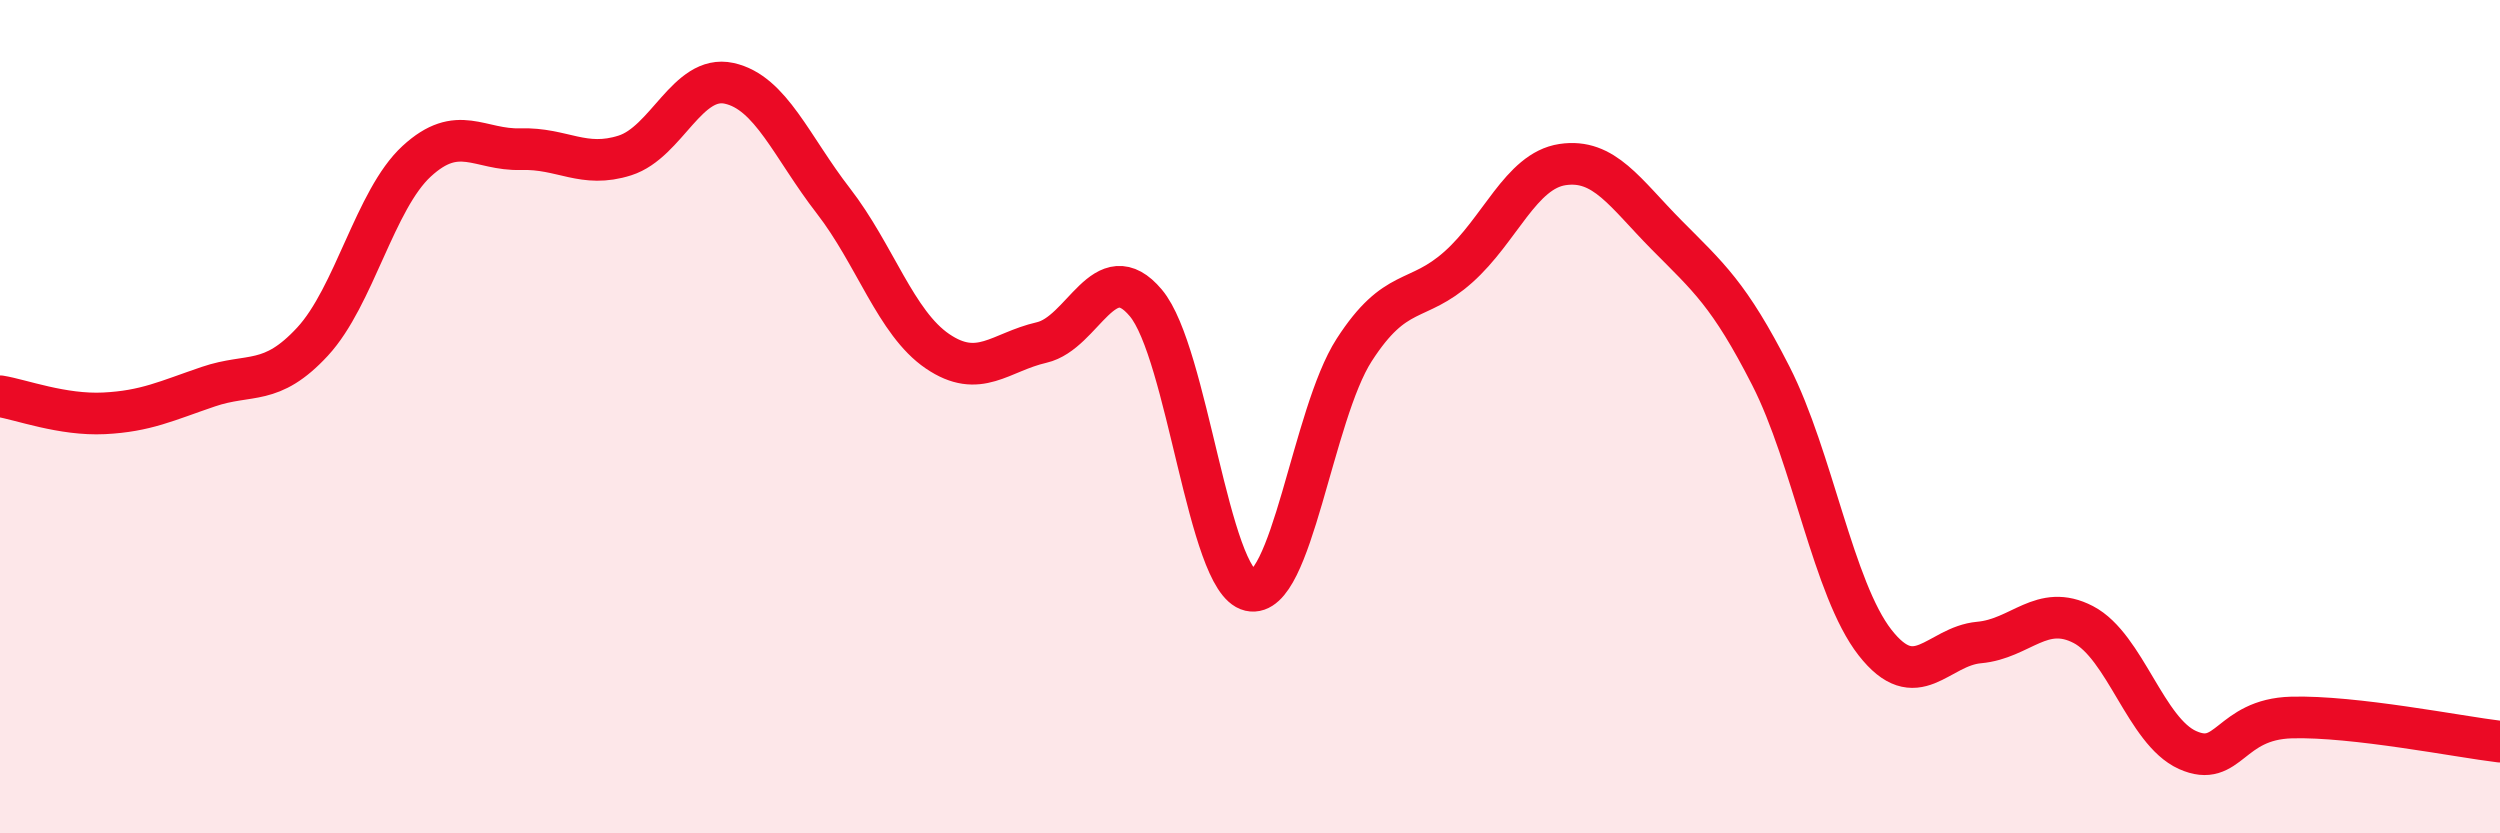
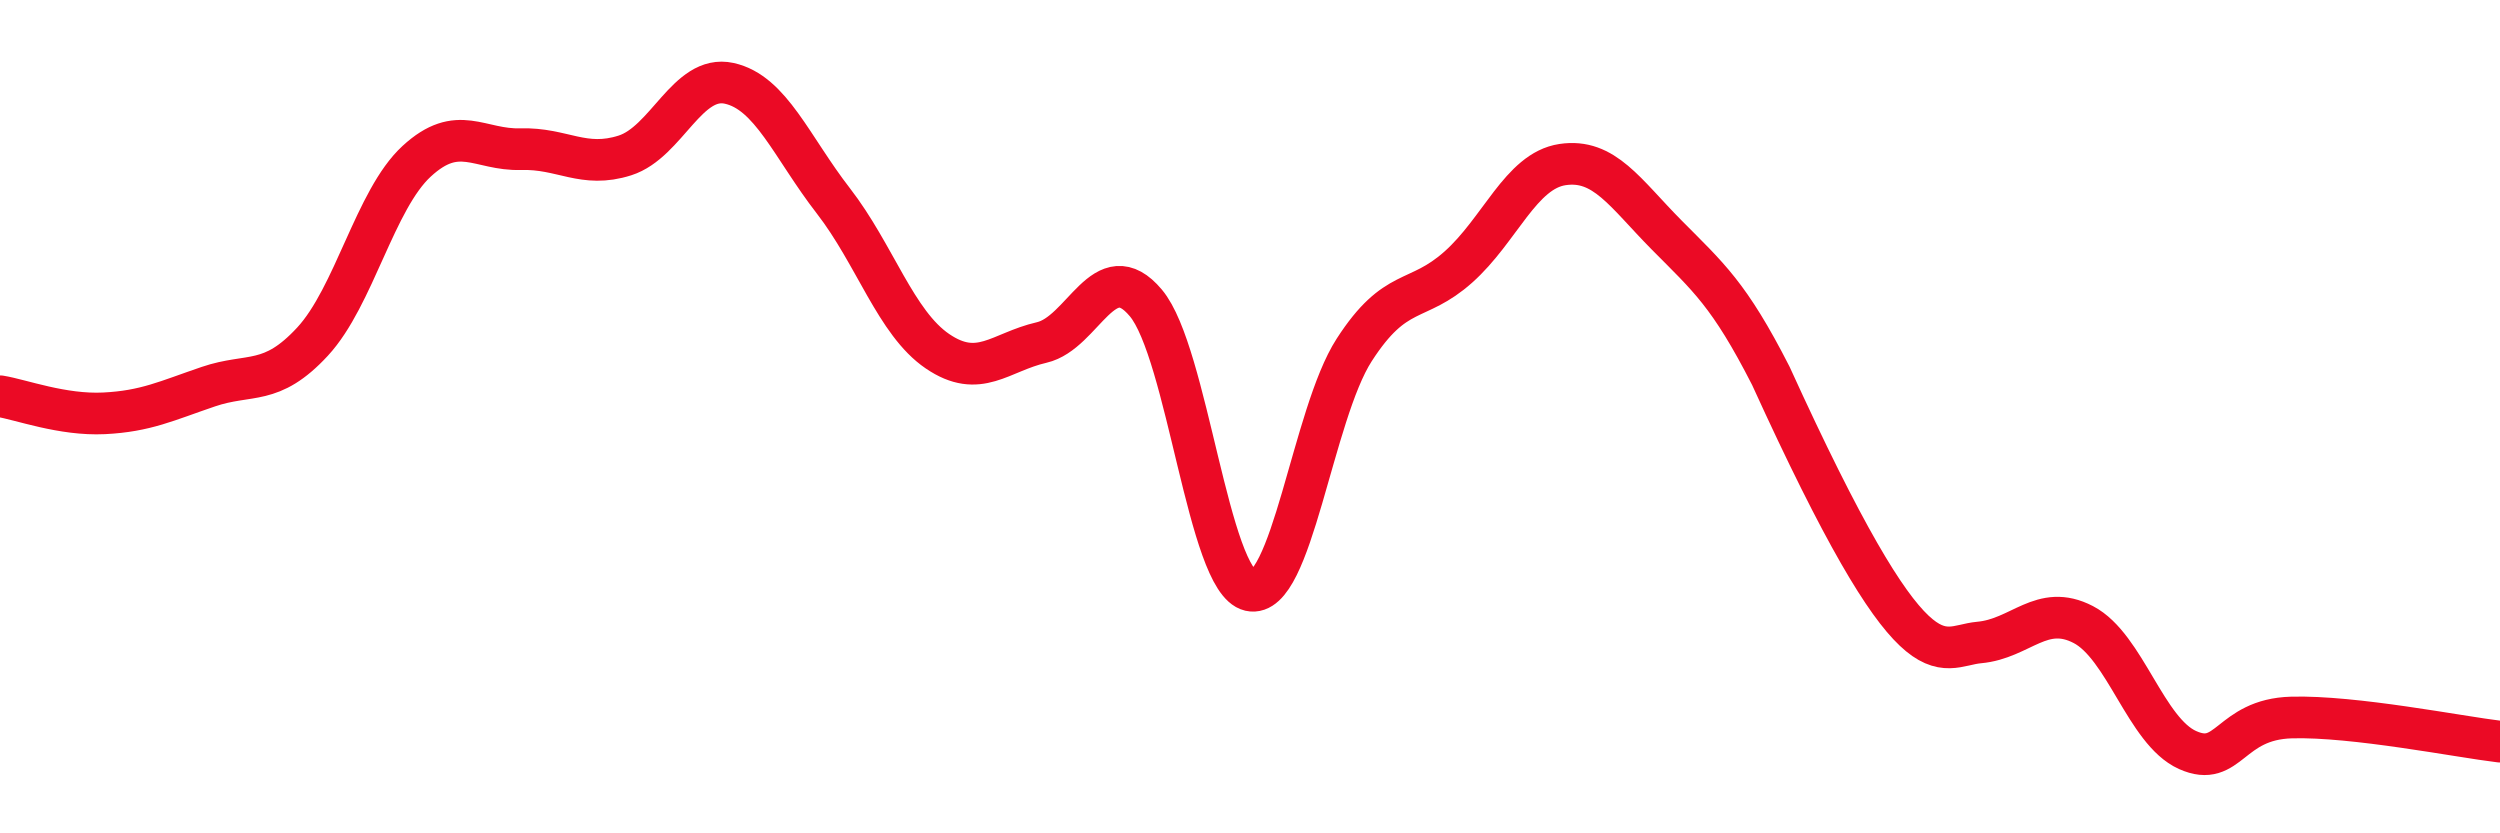
<svg xmlns="http://www.w3.org/2000/svg" width="60" height="20" viewBox="0 0 60 20">
-   <path d="M 0,9.51 C 0.5,9.59 1.5,9.97 2.5,9.92 C 3.5,9.87 4,9.62 5,9.28 C 6,8.94 6.5,9.28 7.5,8.2 C 8.5,7.12 9,4.79 10,3.87 C 11,2.95 11.5,3.61 12.5,3.58 C 13.5,3.55 14,4.05 15,3.73 C 16,3.41 16.5,1.78 17.5,2 C 18.5,2.22 19,3.53 20,4.82 C 21,6.11 21.5,7.75 22.5,8.43 C 23.5,9.11 24,8.45 25,8.22 C 26,7.99 26.5,6.08 27.5,7.27 C 28.5,8.46 29,13.94 30,14.17 C 31,14.4 31.5,9.95 32.5,8.4 C 33.5,6.85 34,7.3 35,6.41 C 36,5.52 36.5,4.1 37.5,3.95 C 38.5,3.8 39,4.63 40,5.64 C 41,6.65 41.5,7.06 42.5,9.02 C 43.5,10.98 44,14.14 45,15.42 C 46,16.7 46.5,15.51 47.5,15.42 C 48.5,15.33 49,14.47 50,14.99 C 51,15.51 51.5,17.55 52.5,18 C 53.5,18.45 53.5,17.26 55,17.22 C 56.5,17.18 59,17.68 60,17.8L60 20L0 20Z" fill="#EB0A25" opacity="0.1" stroke-linecap="round" stroke-linejoin="round" />
-   <path d="M 0,9.51 C 0.5,9.59 1.5,9.97 2.5,9.92 C 3.5,9.87 4,9.62 5,9.28 C 6,8.94 6.5,9.28 7.5,8.2 C 8.5,7.12 9,4.79 10,3.87 C 11,2.95 11.5,3.61 12.5,3.58 C 13.5,3.55 14,4.05 15,3.73 C 16,3.41 16.5,1.78 17.5,2 C 18.5,2.22 19,3.53 20,4.82 C 21,6.11 21.5,7.75 22.5,8.43 C 23.5,9.11 24,8.45 25,8.22 C 26,7.99 26.5,6.08 27.5,7.27 C 28.5,8.46 29,13.94 30,14.17 C 31,14.4 31.5,9.95 32.5,8.4 C 33.5,6.85 34,7.3 35,6.41 C 36,5.52 36.5,4.1 37.5,3.95 C 38.5,3.8 39,4.63 40,5.64 C 41,6.65 41.5,7.06 42.5,9.02 C 43.5,10.98 44,14.14 45,15.42 C 46,16.7 46.5,15.51 47.5,15.42 C 48.5,15.33 49,14.47 50,14.99 C 51,15.51 51.5,17.55 52.5,18 C 53.5,18.45 53.5,17.26 55,17.22 C 56.5,17.18 59,17.68 60,17.8" stroke="#EB0A25" stroke-width="1" fill="none" stroke-linecap="round" stroke-linejoin="round" />
+   <path d="M 0,9.51 C 0.5,9.59 1.5,9.97 2.5,9.92 C 3.5,9.87 4,9.62 5,9.28 C 6,8.94 6.5,9.28 7.5,8.2 C 8.5,7.12 9,4.79 10,3.87 C 11,2.95 11.5,3.61 12.5,3.58 C 13.5,3.55 14,4.05 15,3.73 C 16,3.41 16.5,1.78 17.5,2 C 18.5,2.22 19,3.53 20,4.82 C 21,6.11 21.5,7.75 22.5,8.43 C 23.5,9.11 24,8.45 25,8.22 C 26,7.99 26.5,6.08 27.5,7.27 C 28.5,8.46 29,13.94 30,14.17 C 31,14.4 31.5,9.95 32.5,8.4 C 33.5,6.85 34,7.3 35,6.41 C 36,5.52 36.5,4.1 37.5,3.95 C 38.5,3.8 39,4.63 40,5.64 C 41,6.65 41.5,7.06 42.5,9.02 C 46,16.7 46.5,15.51 47.5,15.42 C 48.5,15.33 49,14.47 50,14.99 C 51,15.51 51.5,17.55 52.5,18 C 53.5,18.45 53.5,17.26 55,17.22 C 56.5,17.18 59,17.68 60,17.8" stroke="#EB0A25" stroke-width="1" fill="none" stroke-linecap="round" stroke-linejoin="round" />
</svg>